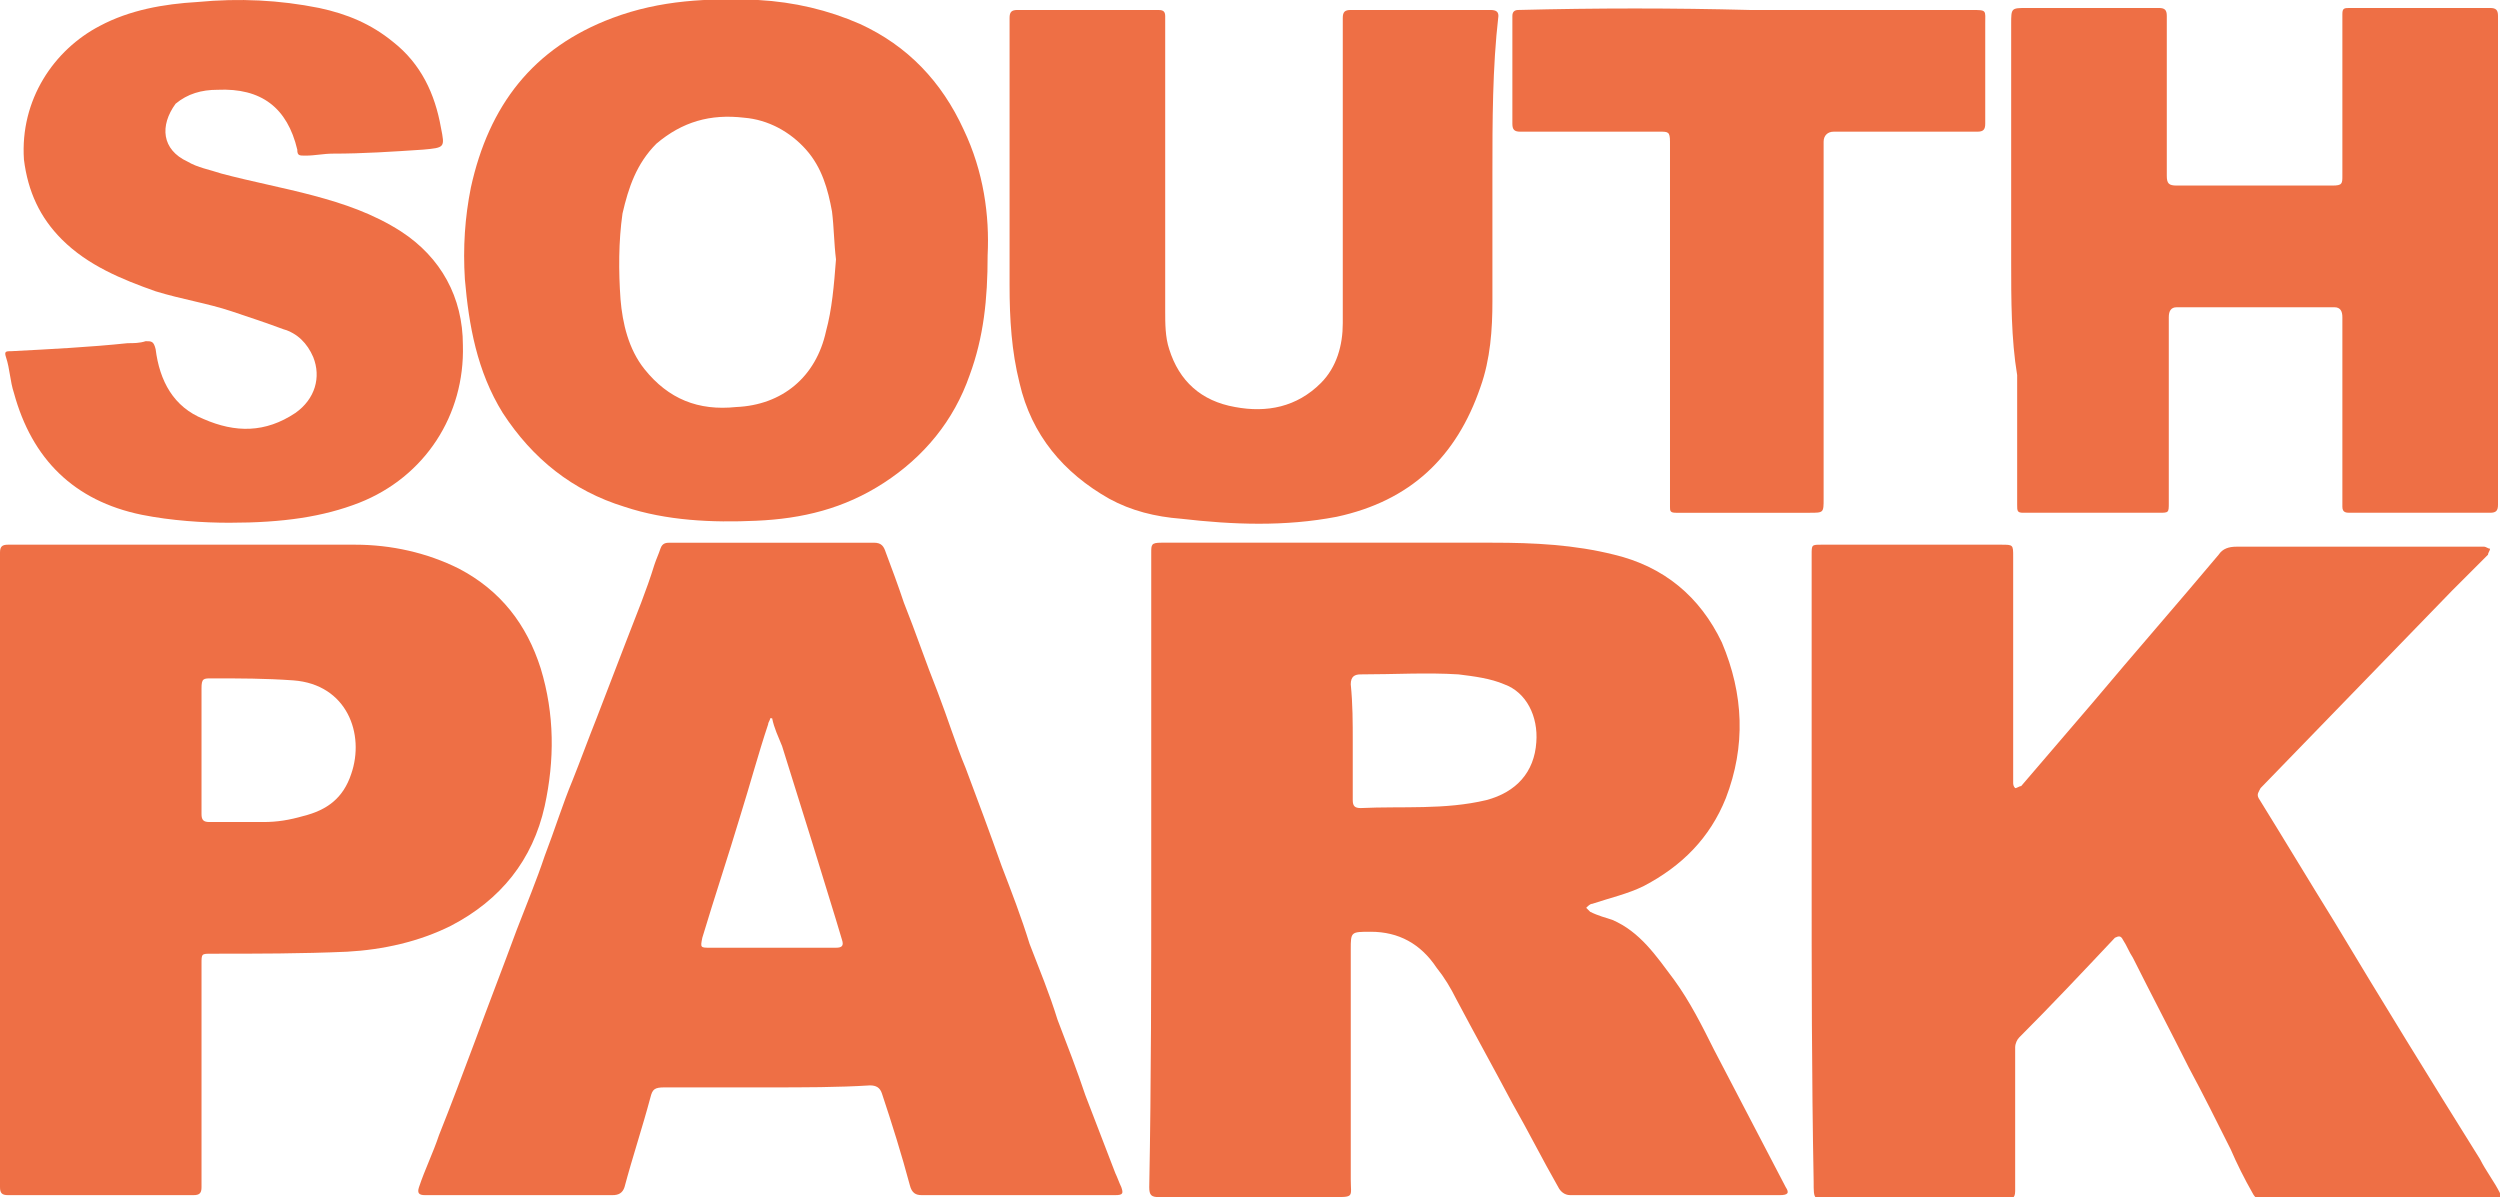
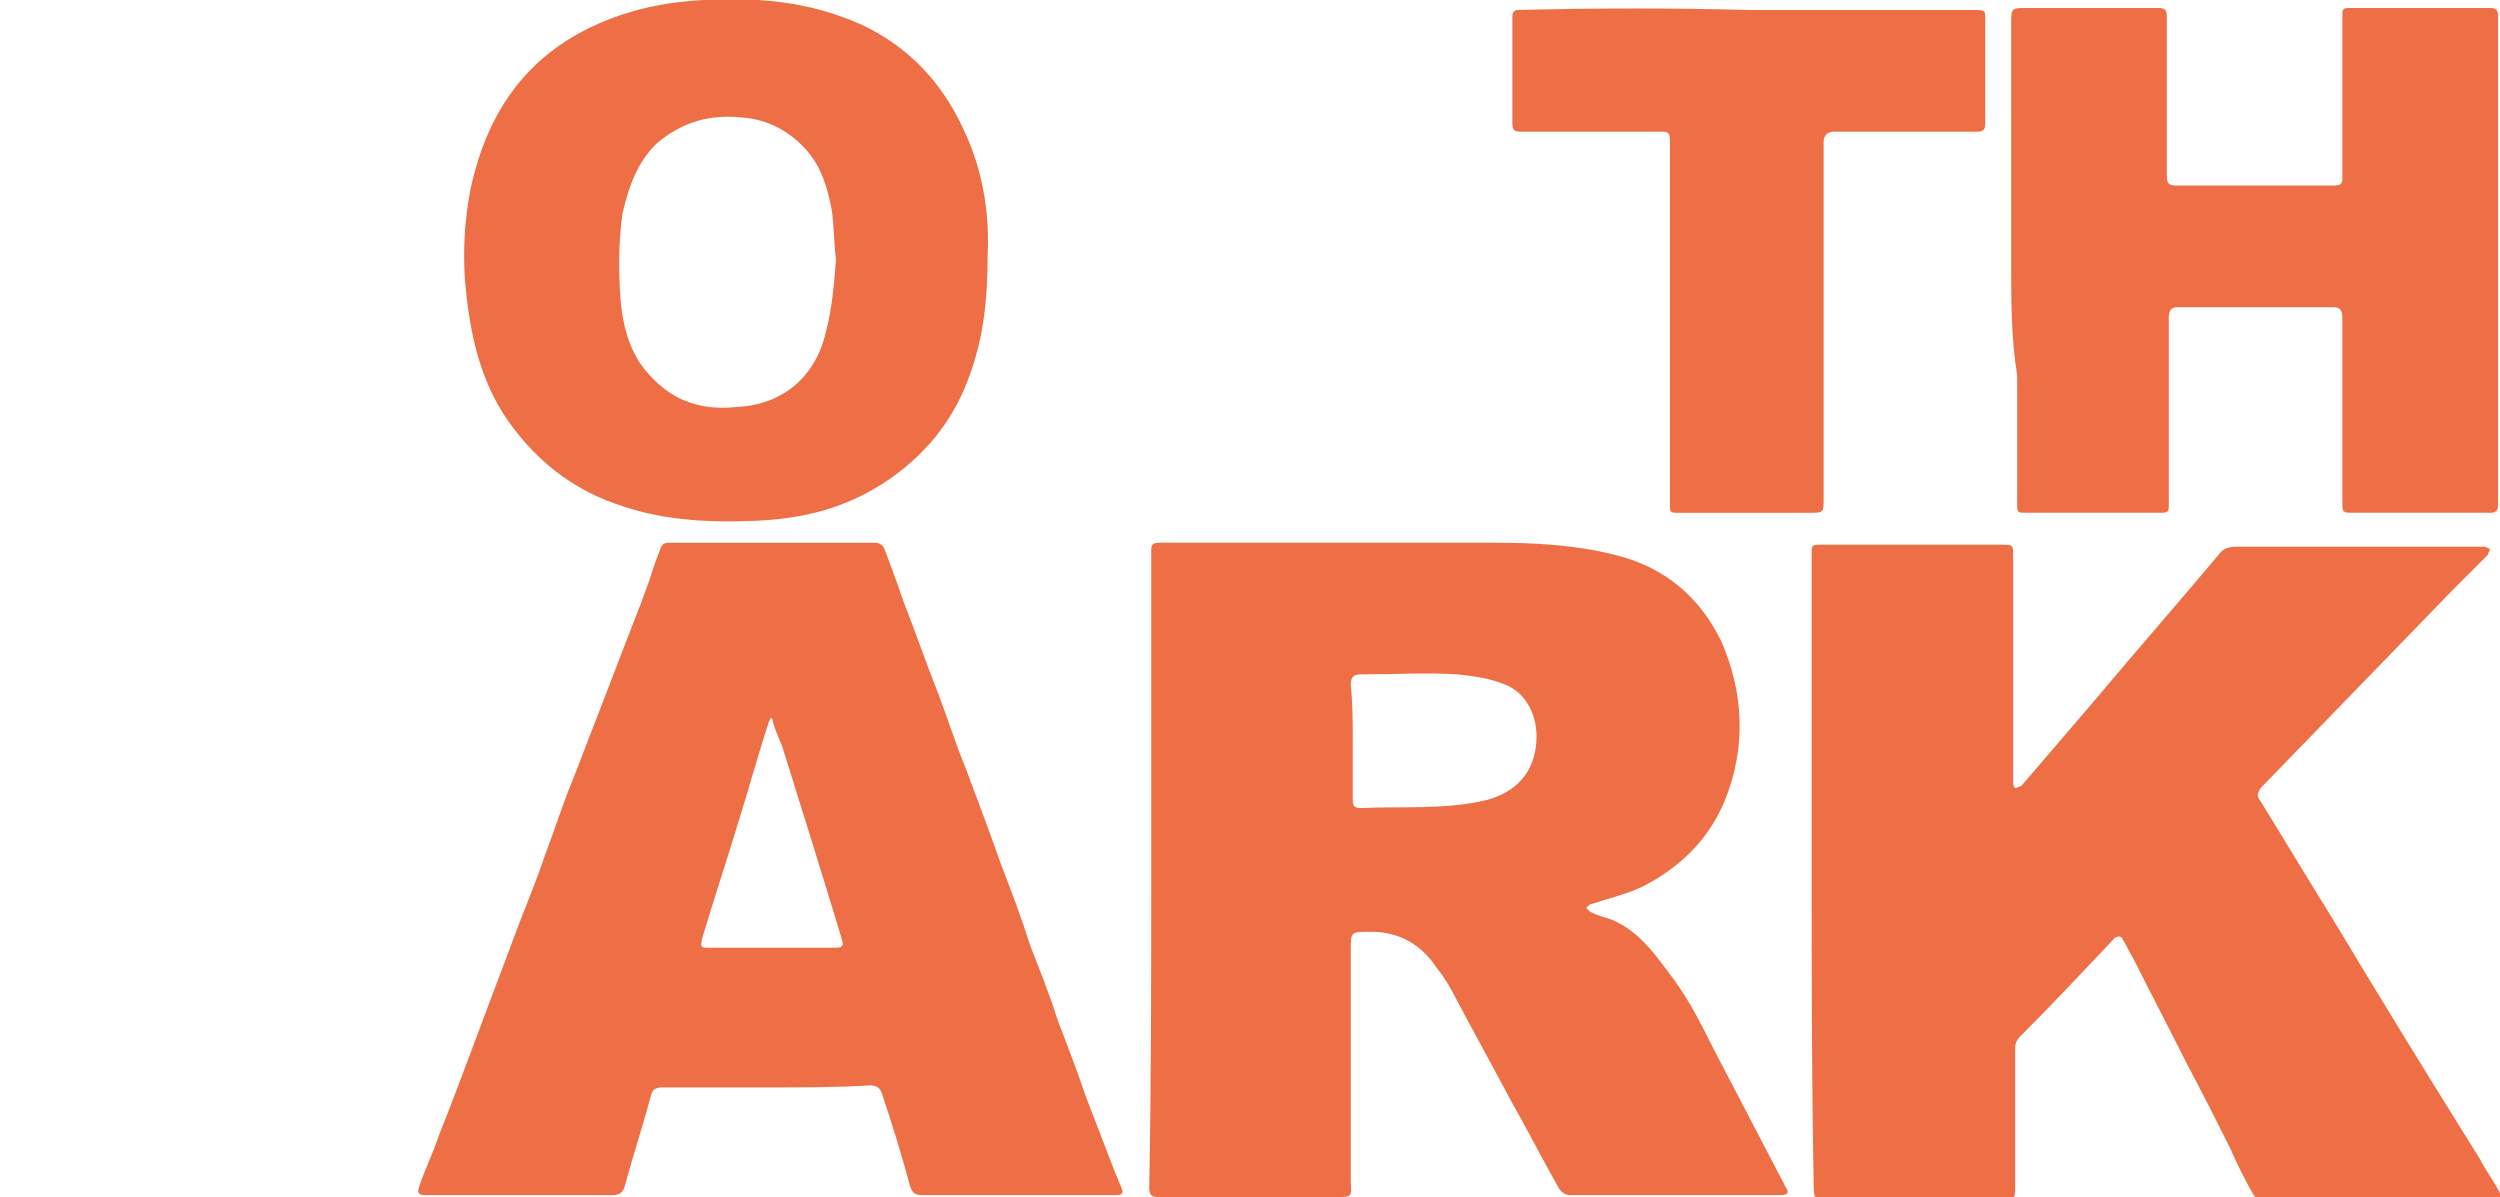
<svg xmlns="http://www.w3.org/2000/svg" version="1.1" id="Layer_1" x="0px" y="0px" viewBox="0 0 125.3 60" enable-background="new 0 0 125.3 60" xml:space="preserve">
  <g>
    <path fill="#EE6F45" d="M57.7,43.6c0-5.3,0-10.6,0-15.9c0-0.4,0-0.5,0.5-0.5c5.5,0,11.1,0,16.6,0c2.1,0,4.1,0.1,6.1,0.6   c2.5,0.6,4.3,2.1,5.4,4.4c1.1,2.6,1.2,5.2,0.2,7.8c-0.8,2-2.2,3.4-4.1,4.4c-0.8,0.4-1.7,0.6-2.6,0.9c-0.1,0-0.2,0.1-0.3,0.2   c0.1,0.1,0.1,0.1,0.2,0.2c0.4,0.2,0.8,0.3,1.1,0.4c1.4,0.6,2.2,1.8,3.1,3c0.8,1.1,1.4,2.3,2,3.5c1.2,2.3,2.4,4.6,3.6,6.9   c0.2,0.3,0.1,0.4-0.3,0.4c-3.5,0-7,0-10.5,0c-0.3,0-0.5-0.2-0.6-0.4c-0.8-1.4-1.5-2.8-2.3-4.2c-0.9-1.7-1.9-3.5-2.8-5.2   c-0.3-0.6-0.6-1.1-1-1.6c-0.8-1.2-1.9-1.8-3.3-1.8c-1,0-1,0-1,0.9c0,3.8,0,7.6,0,11.5c0,0.9,0.2,0.9-0.9,0.9c-2.9,0-5.8,0-8.7,0   c-0.4,0-0.5-0.1-0.5-0.5C57.7,54.2,57.7,48.9,57.7,43.6L57.7,43.6z M67.8,37.2c0,1,0,1.9,0,2.9c0,0.3,0.1,0.4,0.4,0.4   c2.1-0.1,4.2,0.1,6.3-0.4c1.5-0.4,2.4-1.4,2.5-2.9c0.1-1.3-0.5-2.5-1.6-2.9c-0.7-0.3-1.5-0.4-2.3-0.5c-1.6-0.1-3.2,0-4.9,0   c-0.3,0-0.5,0.1-0.5,0.5C67.8,35.3,67.8,36.2,67.8,37.2z" />
    <path fill="#EE6F45" d="M90.8,43.6c0-5.3,0-10.5,0-15.8c0-0.5,0-0.5,0.5-0.5c3,0,6,0,9,0c0.6,0,0.6,0,0.6,0.6c0,3.5,0,7,0,10.5   c0,0.3,0,0.5,0,0.8c0,0.1,0,0.2,0.1,0.3c0.1,0,0.2-0.1,0.3-0.1c1.2-1.4,2.4-2.8,3.6-4.2c2.1-2.5,4.2-4.9,6.3-7.4   c0.2-0.3,0.5-0.4,0.9-0.4c4,0,8,0,12,0c0.1,0,0.3,0,0.4,0c0.1,0,0.2,0.1,0.3,0.1c0,0.1-0.1,0.2-0.1,0.3c-0.6,0.6-1.2,1.2-1.8,1.8   c-3.2,3.3-6.4,6.6-9.6,9.9c-0.1,0.2-0.2,0.3-0.1,0.5c1.3,2.1,2.5,4.1,3.8,6.2c2.4,4,4.8,7.9,7.3,11.9c0.3,0.6,0.7,1.1,1,1.7   c0.1,0.1,0.1,0.2,0.1,0.3c0,0.1-0.2,0.1-0.3,0.1c-3.9,0-7.7,0-11.6,0c-0.3,0-0.5-0.2-0.6-0.4c-0.4-0.7-0.8-1.5-1.1-2.2   c-0.7-1.4-1.4-2.8-2.1-4.1c-0.9-1.8-1.9-3.7-2.8-5.5c-0.2-0.3-0.3-0.6-0.5-0.9c-0.1-0.2-0.2-0.2-0.4-0.1c-1.6,1.7-3.2,3.4-4.8,5   c-0.1,0.1-0.2,0.3-0.2,0.5c0,2.4,0,4.8,0,7.2c0,0.4-0.2,0.4-0.5,0.4c-2.9,0-5.8,0-8.7,0c-0.9,0-0.9,0.1-0.9-0.9   C90.8,53.9,90.8,48.7,90.8,43.6C90.8,43.6,90.8,43.6,90.8,43.6z" />
    <path fill="#EE6F45" d="M38.5,54.5c-1.7,0-3.4,0-5.2,0c-0.5,0-0.6,0.1-0.7,0.5c-0.4,1.5-0.9,3-1.3,4.5c-0.1,0.3-0.3,0.4-0.6,0.4   c-1.8,0-3.6,0-5.5,0c-1.3,0-2.6,0-3.9,0c-0.3,0-0.4-0.1-0.3-0.4c0.3-0.9,0.7-1.7,1-2.6c0.6-1.5,1.2-3.1,1.8-4.7   c0.7-1.9,1.4-3.7,2.1-5.6c0.5-1.3,1-2.5,1.4-3.7c0.5-1.3,0.9-2.6,1.4-3.8c0.4-1,0.8-2.1,1.2-3.1c0.5-1.3,1-2.6,1.5-3.9   c0.5-1.3,1-2.5,1.4-3.8c0.1-0.3,0.2-0.5,0.3-0.8c0.1-0.3,0.3-0.3,0.5-0.3c3.4,0,6.8,0,10.2,0c0.4,0,0.5,0.2,0.6,0.5   c0.3,0.8,0.6,1.6,0.9,2.5c0.6,1.5,1.1,3,1.7,4.5c0.5,1.3,0.9,2.6,1.4,3.8c0.6,1.6,1.2,3.2,1.8,4.9c0.5,1.3,1,2.6,1.4,3.9   c0.5,1.3,1,2.5,1.4,3.8c0.5,1.3,1,2.6,1.4,3.8c0.5,1.3,1,2.6,1.5,3.9c0.1,0.2,0.2,0.5,0.3,0.7c0.1,0.3,0.1,0.4-0.3,0.4   c-1.9,0-3.8,0-5.8,0c-1.3,0-2.6,0-3.9,0c-0.3,0-0.5-0.1-0.6-0.5c-0.4-1.5-0.9-3.1-1.4-4.6c-0.1-0.3-0.3-0.4-0.6-0.4   C42,54.5,40.3,54.5,38.5,54.5z M38.7,36c0,0-0.1,0-0.1,0c0,0.1-0.1,0.2-0.1,0.3c-0.5,1.5-0.9,3-1.4,4.6c-0.6,2-1.3,4.1-1.9,6.1   c-0.1,0.5-0.1,0.5,0.4,0.5c1.7,0,3.3,0,5,0c0.4,0,0.8,0,1.3,0c0.3,0,0.4-0.1,0.3-0.4c-0.1-0.3-0.2-0.7-0.3-1   c-0.4-1.3-0.8-2.6-1.2-3.9c-0.5-1.6-1-3.2-1.5-4.8C39,36.9,38.8,36.5,38.7,36z" />
-     <path fill="#EE6F45" d="M0,43.6C0,38.3,0,33,0,27.7c0-0.3,0.1-0.4,0.4-0.4c5.8,0,11.6,0,17.4,0c1.8,0,3.6,0.4,5.2,1.2   c2.1,1.1,3.4,2.8,4.1,5c0.7,2.3,0.7,4.6,0.2,6.9c-0.6,2.7-2.2,4.7-4.7,6c-1.6,0.8-3.4,1.2-5.2,1.3c-2.3,0.1-4.5,0.1-6.8,0.1   c-0.5,0-0.5,0-0.5,0.5c0,3.7,0,7.5,0,11.2c0,0.3-0.1,0.4-0.4,0.4c-3.1,0-6.2,0-9.3,0c-0.3,0-0.4-0.1-0.4-0.4C0,54.2,0,48.9,0,43.6z    M10.1,37.6c0,1.1,0,2.1,0,3.2c0,0.3,0.1,0.4,0.4,0.4c0.9,0,1.8,0,2.7,0c0.7,0,1.3-0.1,2-0.3c1.2-0.3,2-0.9,2.4-2.1   c0.7-2-0.2-4.5-2.9-4.7c-1.4-0.1-2.7-0.1-4.1-0.1c-0.4,0-0.5,0-0.5,0.5C10.1,35.5,10.1,36.5,10.1,37.6z" />
    <path fill="#EE6F45" d="M100.8,13.1c0-4,0-7.9,0-11.9c0-0.8,0-0.8,0.8-0.8c2.2,0,4.4,0,6.6,0c0.3,0,0.4,0.1,0.4,0.4   c0,2.7,0,5.4,0,8c0,0.4,0.1,0.5,0.5,0.5c2.6,0,5.2,0,7.8,0c0.5,0,0.5-0.1,0.5-0.5c0-2.7,0-5.4,0-8.1c0-0.3,0.1-0.3,0.4-0.3   c2.3,0,4.7,0,7,0c0.3,0,0.4,0.1,0.4,0.4c0,2.6,0,5.2,0,7.8c0,5.6,0,11.2,0,16.7c0,0.3-0.1,0.4-0.4,0.4c-2.3,0-4.6,0-7,0   c-0.2,0-0.4,0-0.4-0.3c0-2.8,0-5.6,0-8.4c0-0.4,0-0.7,0-1.1c0-0.3-0.1-0.5-0.4-0.5c-2.6,0-5.3,0-7.9,0c-0.3,0-0.4,0.2-0.4,0.5   c0,3.1,0,6.2,0,9.3c0,0.5,0,0.5-0.5,0.5c-2.3,0-4.6,0-6.8,0c-0.3,0-0.3-0.1-0.3-0.4c0-2.2,0-4.3,0-6.5   C100.8,17,100.8,15,100.8,13.1L100.8,13.1z" />
    <path fill="#EE6F45" d="M49.5,12.8c0,2.2-0.2,4.1-0.9,6c-0.8,2.3-2.3,4.1-4.3,5.4c-2,1.3-4.1,1.8-6.4,1.9c-2.2,0.1-4.5,0-6.6-0.7   c-2.6-0.8-4.6-2.4-6.1-4.7c-1.3-2.1-1.7-4.4-1.9-6.7c-0.1-1.6,0-3.1,0.3-4.6c0.9-4.1,3.1-7,7.1-8.5c2.4-0.9,4.8-1,7.3-0.9   c1.8,0.1,3.5,0.5,5.1,1.2c2.4,1.1,4.1,2.9,5.2,5.3C49.3,8.6,49.6,10.8,49.5,12.8z M41.9,13c-0.1-0.8-0.1-1.6-0.2-2.4   c-0.2-1.1-0.5-2.2-1.3-3.1c-0.8-0.9-1.9-1.5-3.1-1.6c-1.7-0.2-3.1,0.2-4.4,1.3c-1,1-1.4,2.2-1.7,3.5C31,12.1,31,13.6,31.1,15   c0.1,1.2,0.4,2.5,1.2,3.5c1.2,1.5,2.7,2.1,4.6,1.9c2.3-0.1,4-1.5,4.5-3.8C41.7,15.5,41.8,14.3,41.9,13z" />
-     <path fill="#EE6F45" d="M74.8,8.7c0,2.1,0,4.2,0,6.4c0,1.4-0.1,2.9-0.6,4.3c-1.2,3.5-3.5,5.7-7.2,6.5c-2.6,0.5-5.2,0.4-7.8,0.1   c-1.3-0.1-2.5-0.4-3.6-1c-2.3-1.3-3.9-3.2-4.5-5.8c-0.4-1.6-0.5-3.2-0.5-4.9c0-4.5,0-8.9,0-13.4c0-0.3,0.1-0.4,0.4-0.4   c2.3,0,4.7,0,7,0c0.2,0,0.4,0,0.4,0.3c0,4.9,0,9.9,0,14.8c0,0.6,0,1.3,0.2,1.9c0.5,1.6,1.6,2.6,3.3,2.9c1.6,0.3,3.1,0,4.3-1.2   c0.8-0.8,1.1-1.9,1.1-3c0-1.7,0-3.4,0-5.1c0-3.4,0-6.8,0-10.2c0-0.3,0.1-0.4,0.4-0.4c2.3,0,4.7,0,7,0c0.3,0,0.4,0.1,0.4,0.3   C74.8,3.4,74.8,6.1,74.8,8.7C74.8,8.7,74.8,8.7,74.8,8.7z" />
-     <path fill="#EE6F45" d="M11.5,26.2c-1.3,0-2.9-0.1-4.4-0.4c-3.4-0.7-5.5-2.8-6.4-6.1c-0.2-0.6-0.2-1.2-0.4-1.8   c-0.1-0.3,0-0.3,0.3-0.3c1.9-0.1,3.9-0.2,5.8-0.4c0.3,0,0.6,0,0.9-0.1c0.3,0,0.4,0,0.5,0.4c0.2,1.6,0.9,2.9,2.4,3.5   c1.6,0.7,3.1,0.7,4.6-0.3c1-0.7,1.3-1.8,0.9-2.8c-0.3-0.7-0.8-1.2-1.5-1.4c-0.8-0.3-1.7-0.6-2.6-0.9c-1.2-0.4-2.5-0.6-3.8-1   C6.1,14,4.4,13.3,3.1,12C2,10.9,1.4,9.6,1.2,8C1,5,2.7,2.5,5,1.3c1.5-0.8,3.2-1.1,4.9-1.2C12-0.1,14,0,16,0.4   c1.4,0.3,2.6,0.8,3.7,1.7c1.4,1.1,2.1,2.6,2.4,4.3c0.2,1,0.2,1-0.9,1.1c-1.5,0.1-3,0.2-4.5,0.2c-0.5,0-0.9,0.1-1.4,0.1   c-0.3,0-0.4,0-0.4-0.3c-0.5-2.1-1.8-3.1-4-3c-0.8,0-1.5,0.2-2.1,0.7C8,6.3,8.1,7.5,9.4,8.1c0.5,0.3,1.1,0.4,1.7,0.6   c1.5,0.4,3.1,0.7,4.6,1.1c1.5,0.4,3,0.9,4.4,1.8c2,1.3,3.1,3.3,3.1,5.7c0.1,3.5-1.9,6.6-5.2,7.9C16.2,25.9,14.2,26.2,11.5,26.2z" />
    <path fill="#EE6F45" d="M87.7,0.5c3.7,0,7.4,0,11.1,0c0.8,0,0.7,0,0.7,0.7c0,1.7,0,3.3,0,5c0,0.3-0.1,0.4-0.4,0.4   c-1.8,0-3.7,0-5.5,0c-0.6,0-1.1,0-1.7,0c-0.3,0-0.5,0.2-0.5,0.5c0,6,0,12,0,17.9c0,0.7,0,0.7-0.7,0.7c-2.2,0-4.4,0-6.7,0   c-0.3,0-0.3-0.1-0.3-0.3c0-0.6,0-1.3,0-1.9c0-5.5,0-10.9,0-16.4c0-0.5-0.1-0.5-0.5-0.5c-2.3,0-4.7,0-7,0c-0.3,0-0.4-0.1-0.4-0.4   c0-1.8,0-3.6,0-5.4c0-0.2,0.1-0.3,0.3-0.3C80,0.4,83.9,0.4,87.7,0.5C87.7,0.4,87.7,0.5,87.7,0.5z" />
  </g>
</svg>